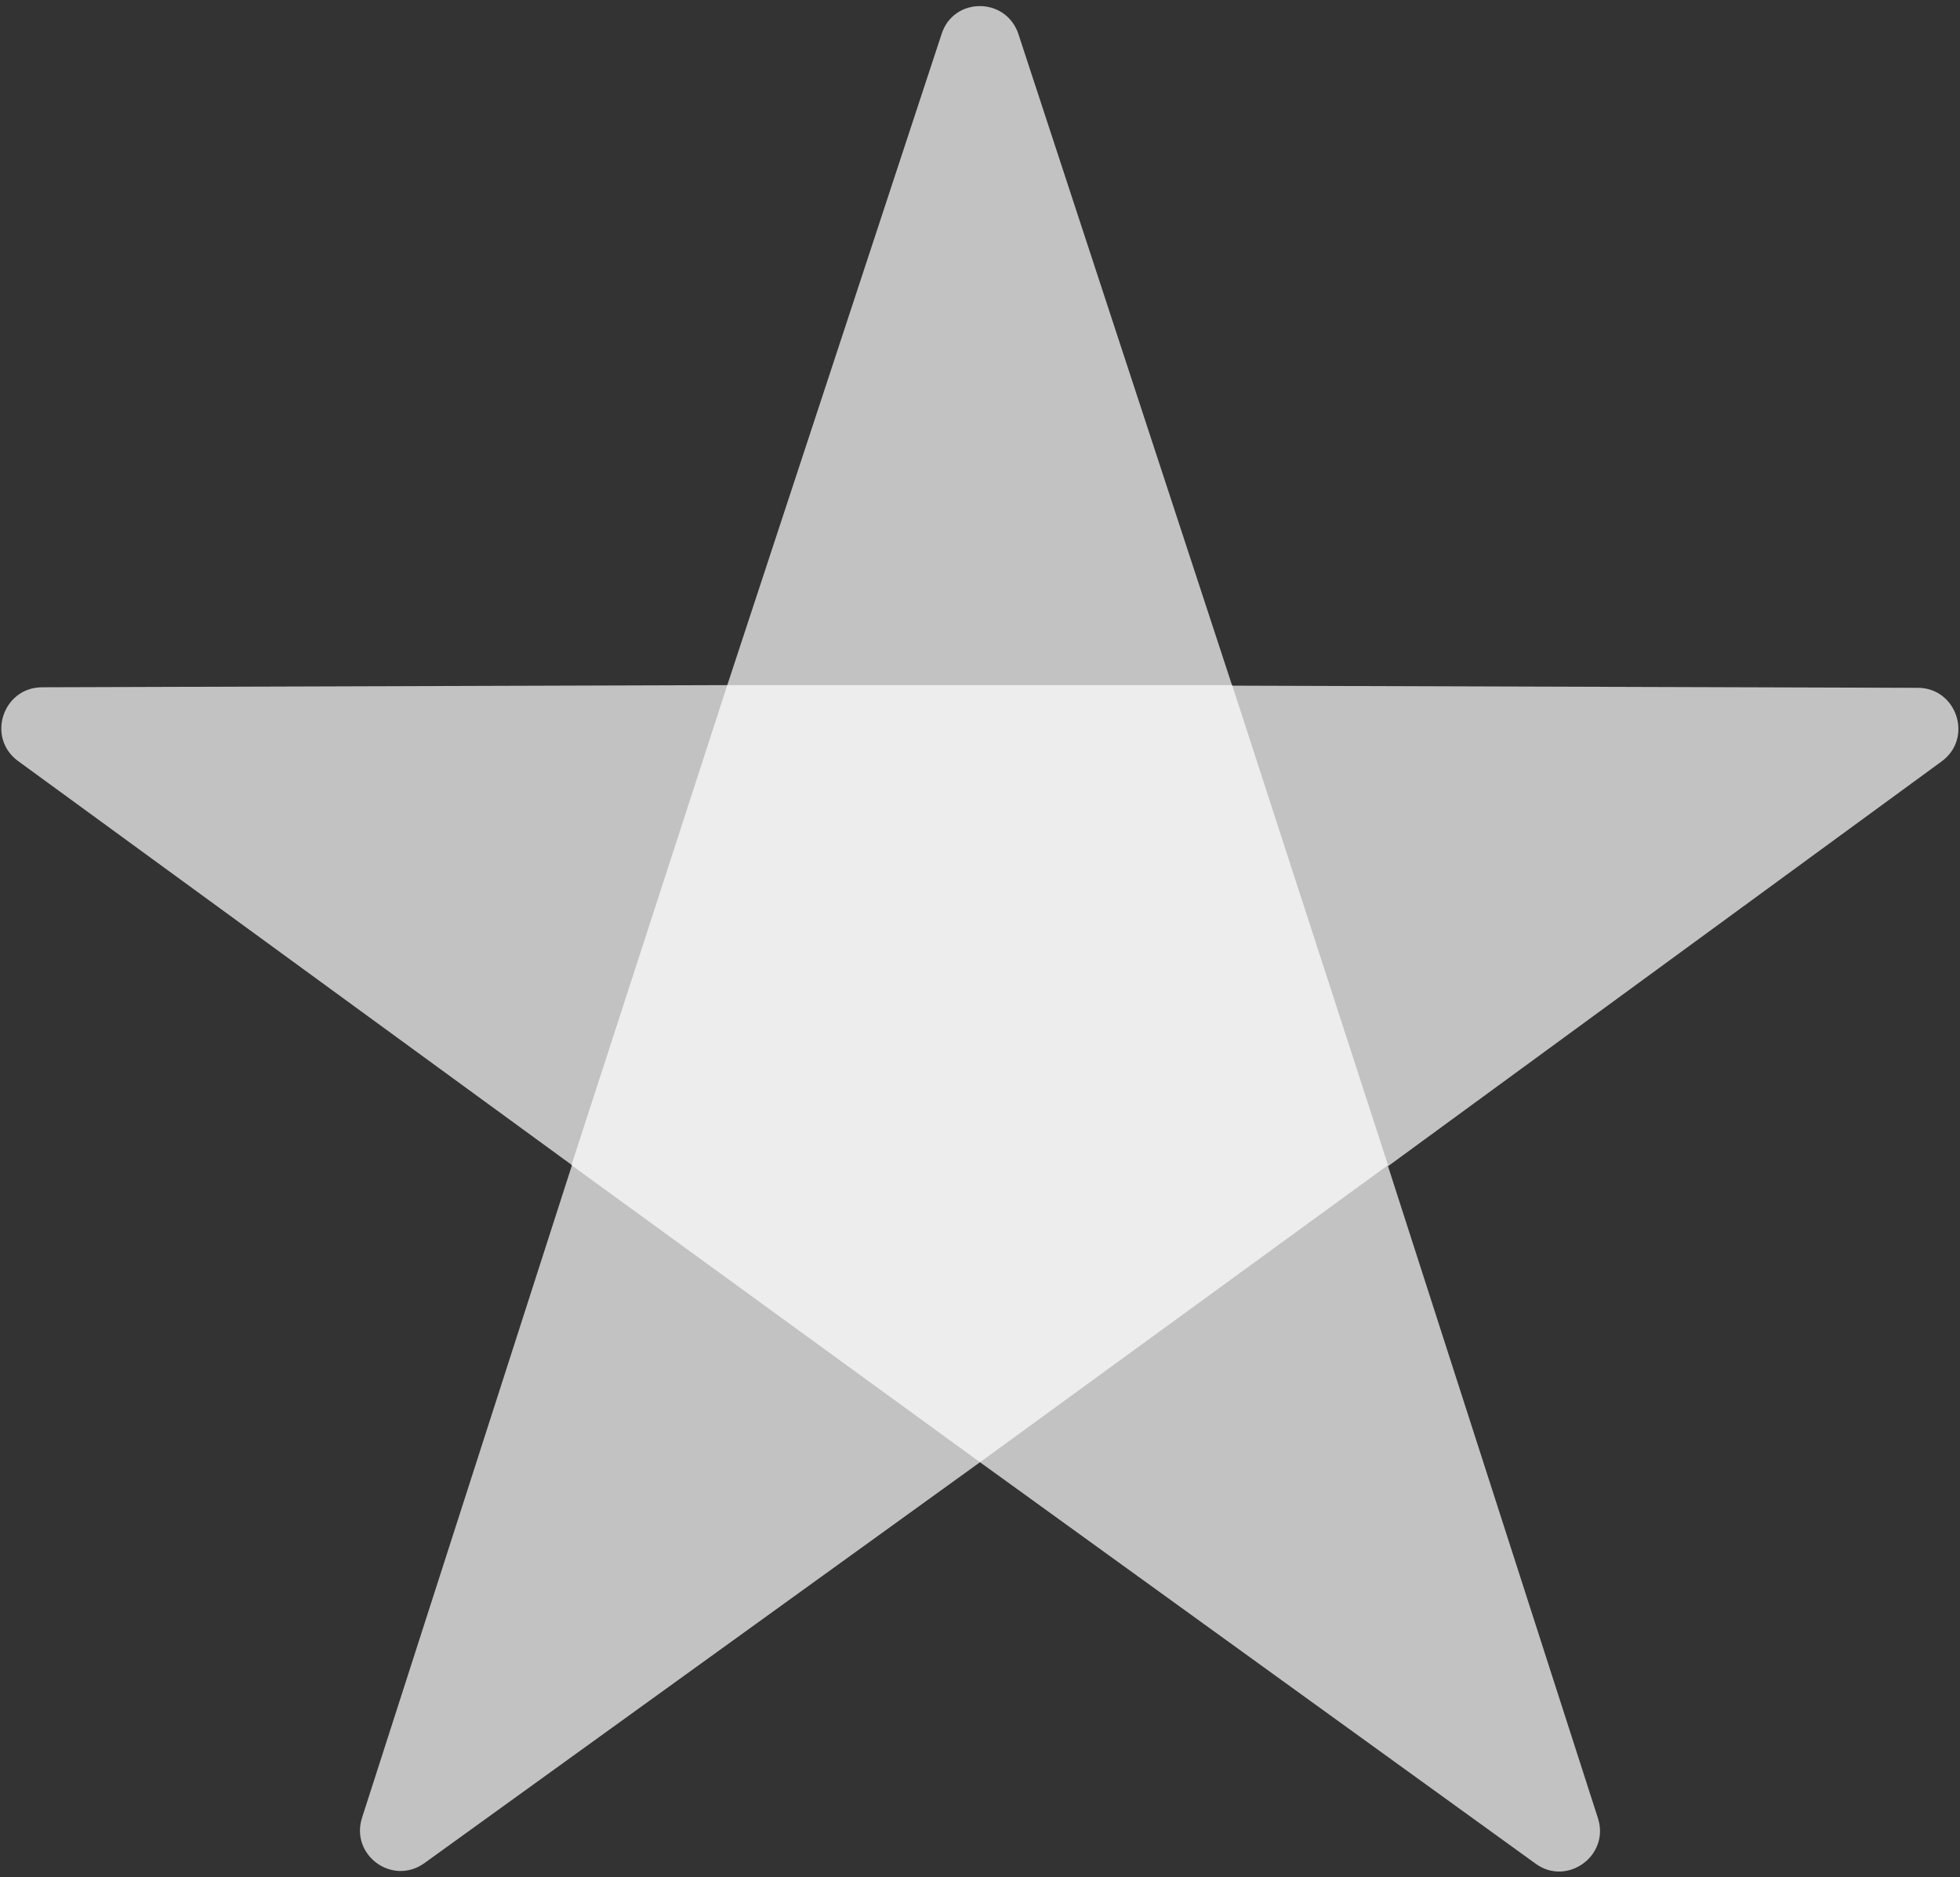
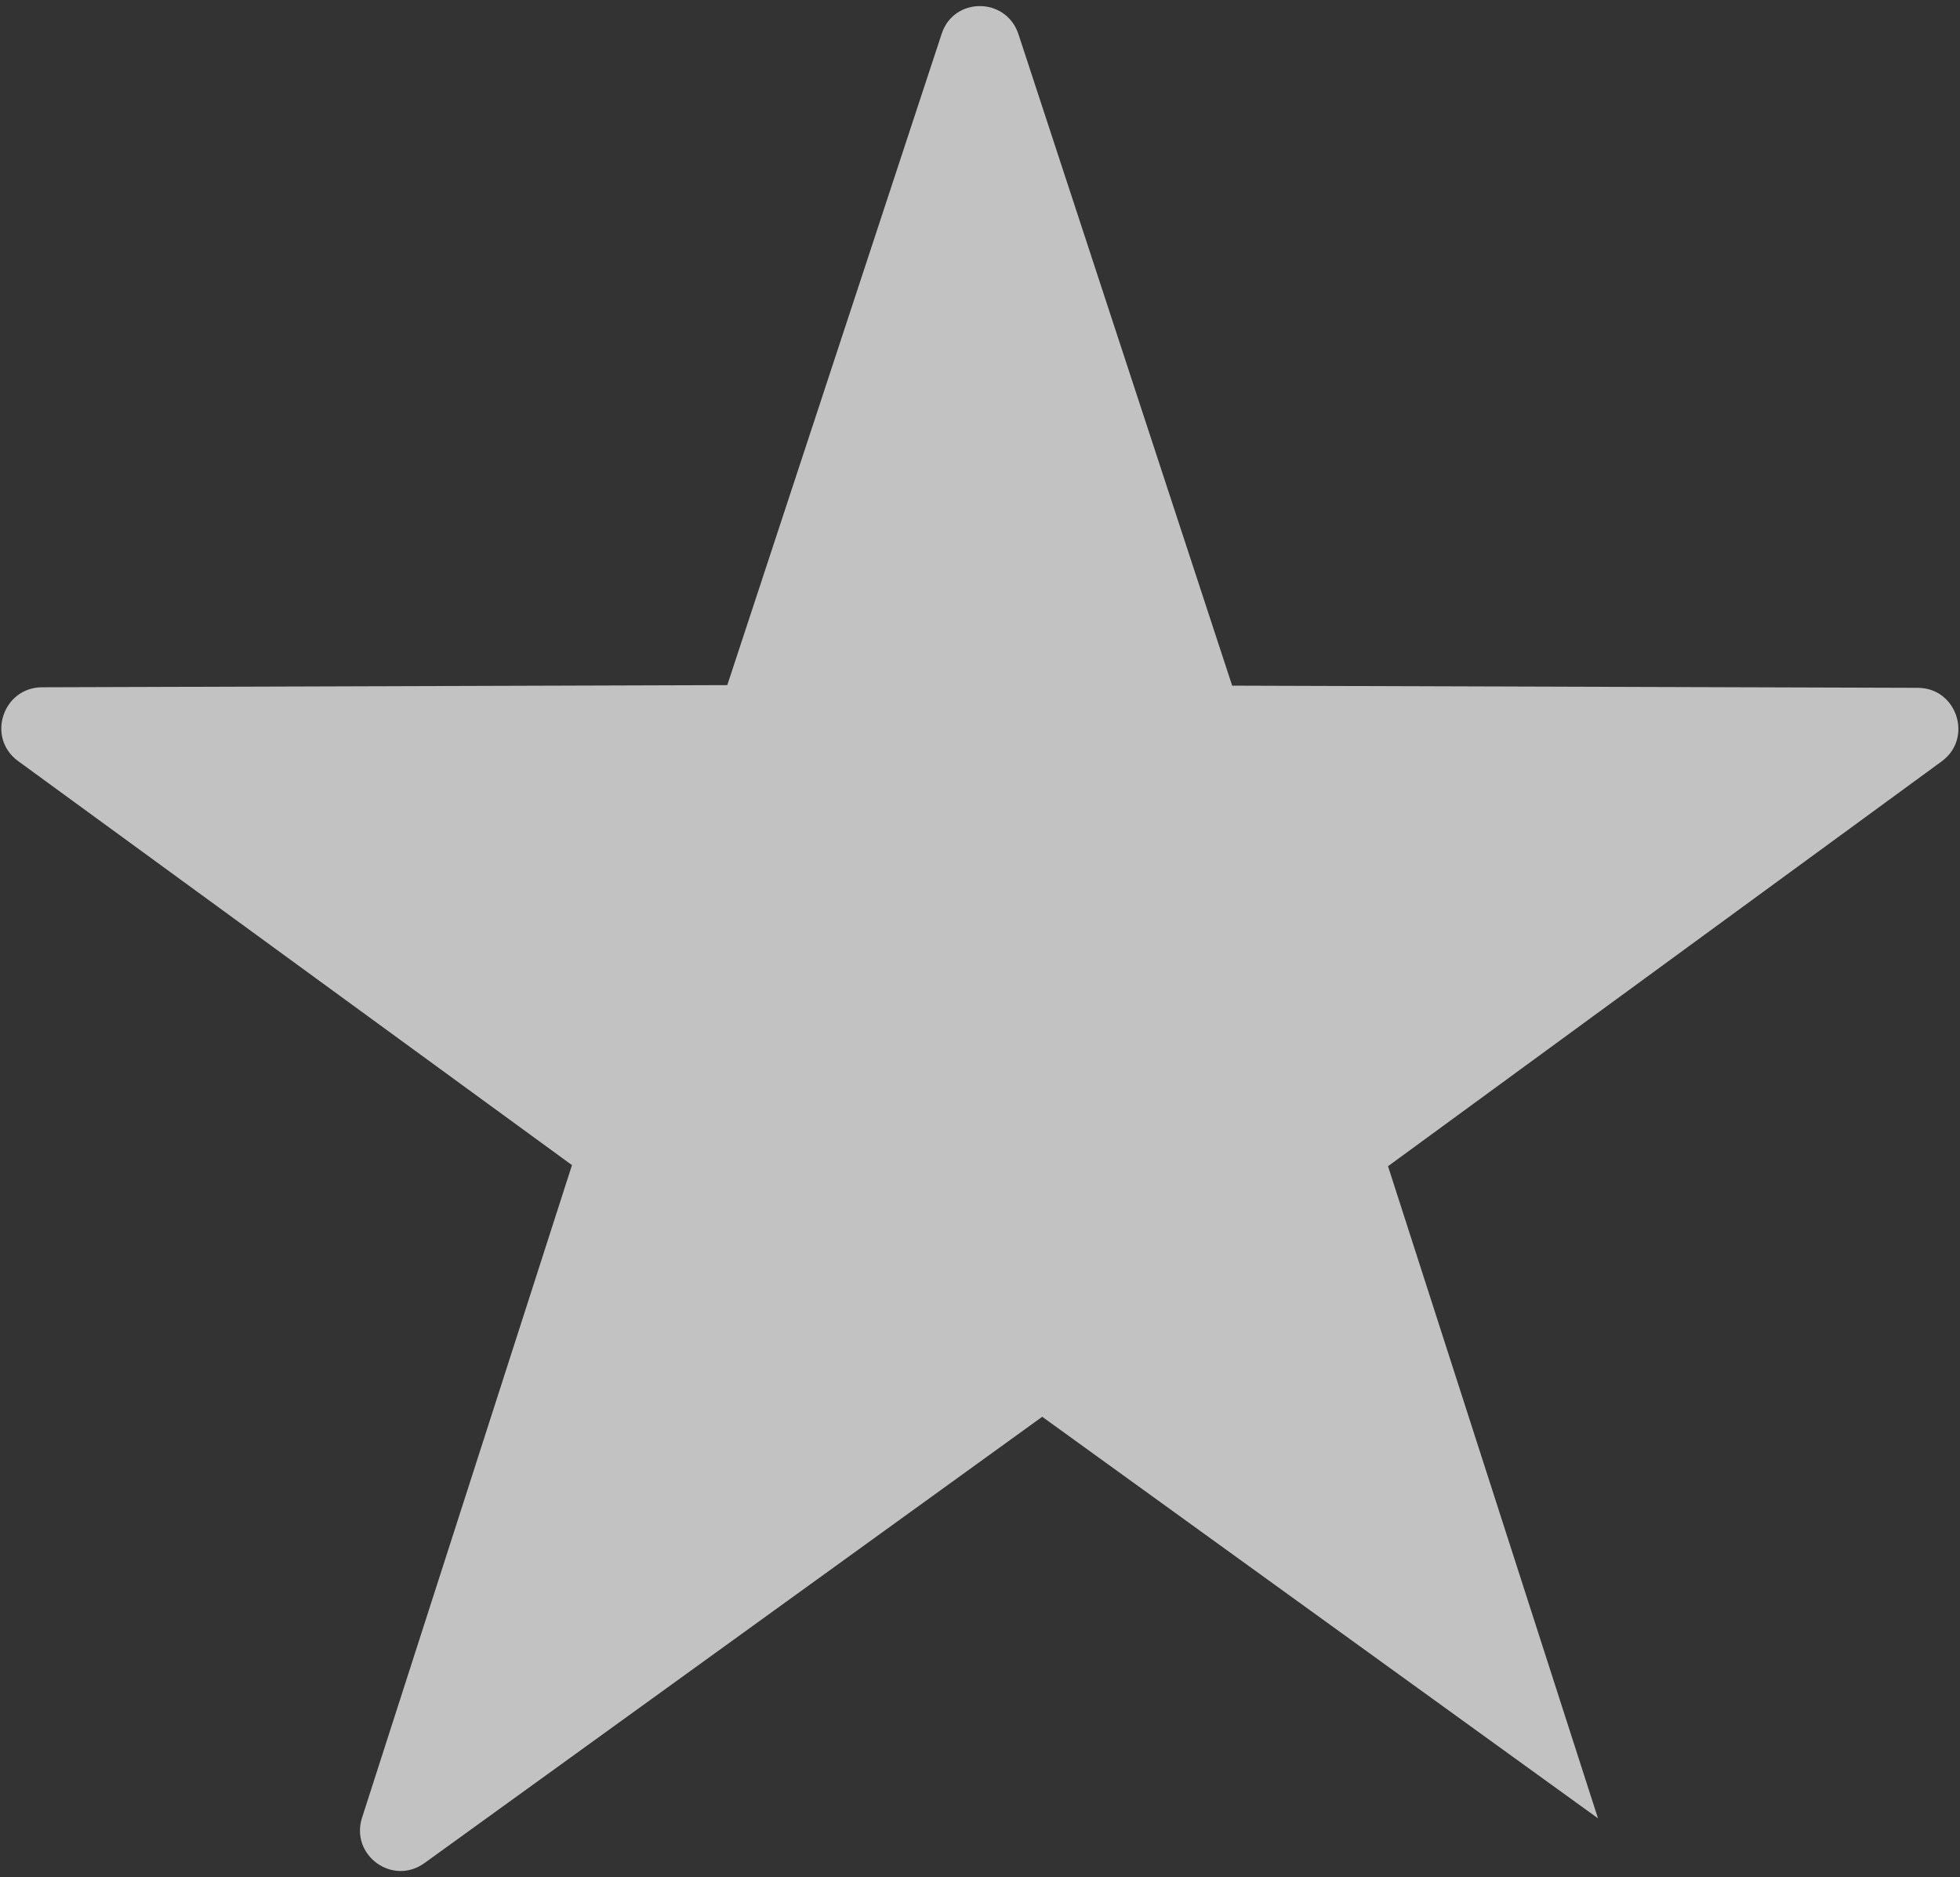
<svg xmlns="http://www.w3.org/2000/svg" version="1.1" id="Default" x="0px" y="0px" viewBox="0 0 362.2 346.9" style="enable-background:new 0 0 362.2 346.9;" xml:space="preserve">
  <rect x="0" y="0" width="362.2" height="346.9" fill="#333333" stroke="none" />
  <style type="text/css">
	.st0{opacity:0.7;}
	.st1{fill:#FFFFFF;}
	.st2{opacity:0.7;fill:#FFFFFF;}
</style>
  <g>
    <g class="st0">
-       <path class="st1" d="M188.2,6.3l39.5,120.4l126.7,0.4c7.2,0,10.3,9.3,4.4,13.6l-102.3,74.8L295.3,336c2.2,6.9-5.7,12.6-11.5,8.4    l-102.7-74.2L78.4,344.3c-5.9,4.2-13.7-1.5-11.5-8.4l38.8-120.6L3.3,140.6c-5.8-4.3-2.8-13.5,4.4-13.6l126.7-0.4L174,6.3    C176.2-0.6,185.9-0.6,188.2,6.3z" />
+       <path class="st1" d="M188.2,6.3l39.5,120.4l126.7,0.4c7.2,0,10.3,9.3,4.4,13.6l-102.3,74.8L295.3,336l-102.7-74.2L78.4,344.3c-5.9,4.2-13.7-1.5-11.5-8.4l38.8-120.6L3.3,140.6c-5.8-4.3-2.8-13.5,4.4-13.6l126.7-0.4L174,6.3    C176.2-0.6,185.9-0.6,188.2,6.3z" />
    </g>
-     <polygon class="st2" points="134.4,126.6 105.6,215.3 181.1,270.2 256.5,215.3 227.7,126.6  " />
  </g>
</svg>